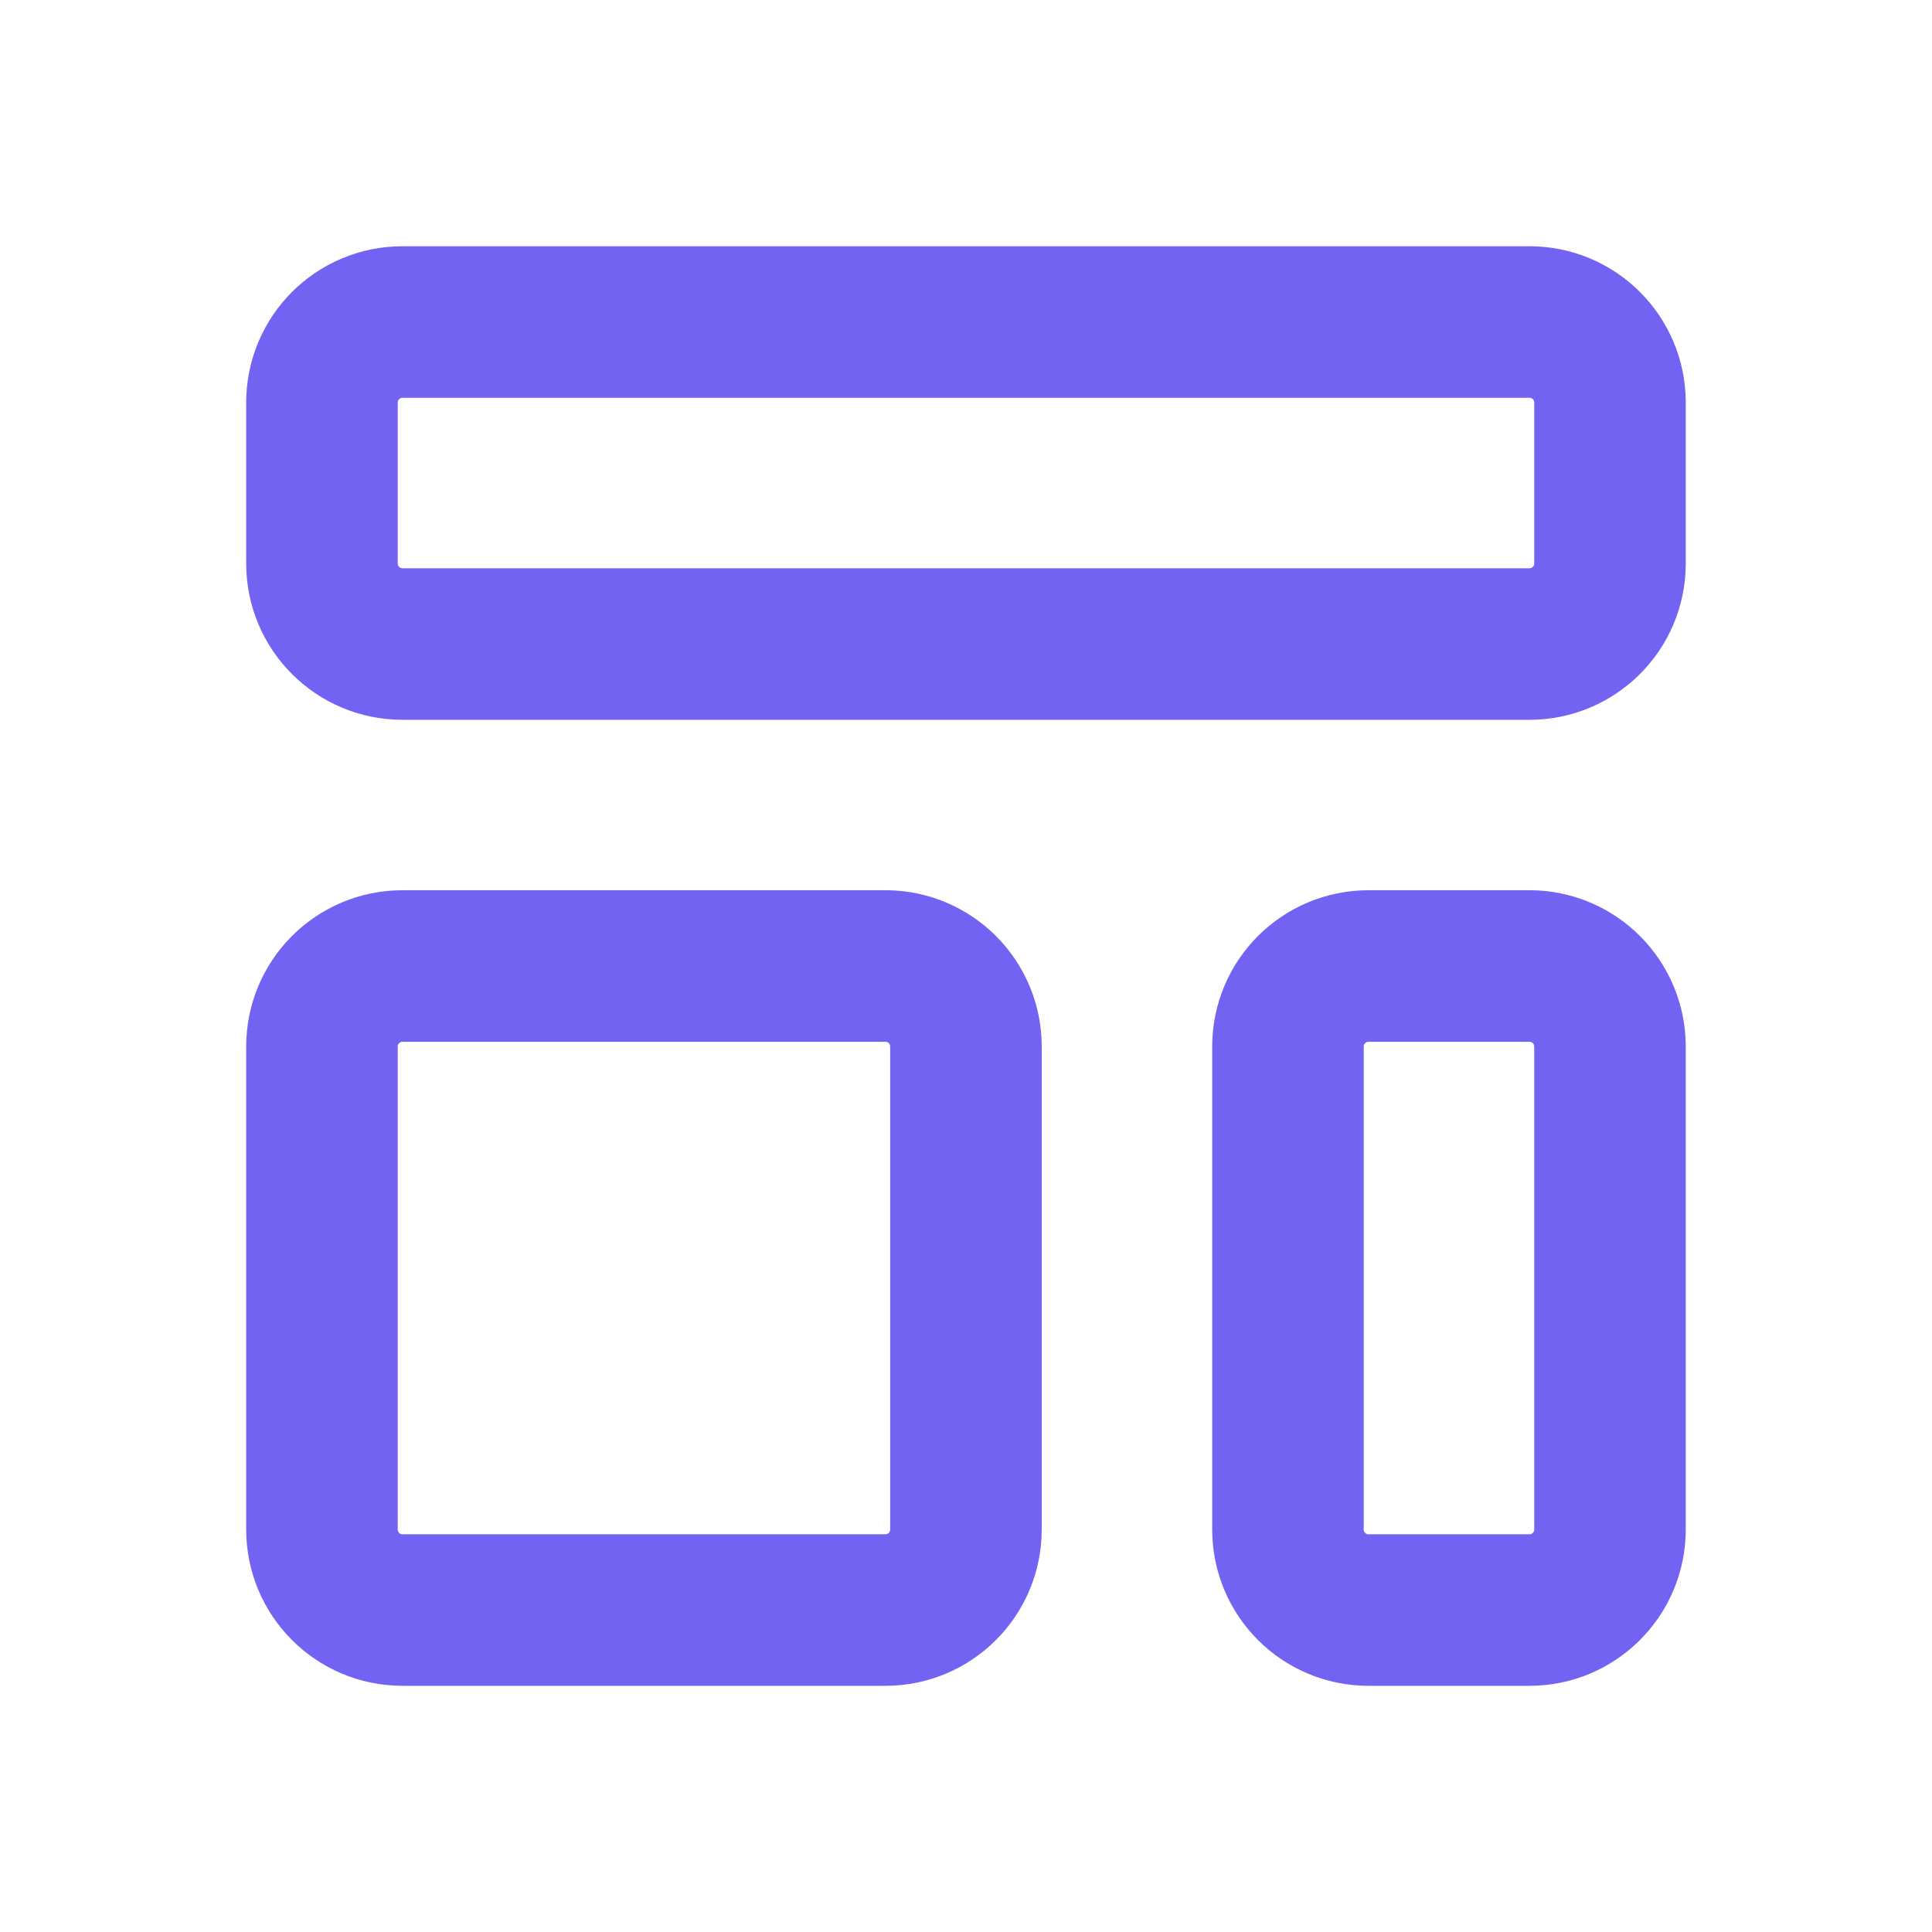
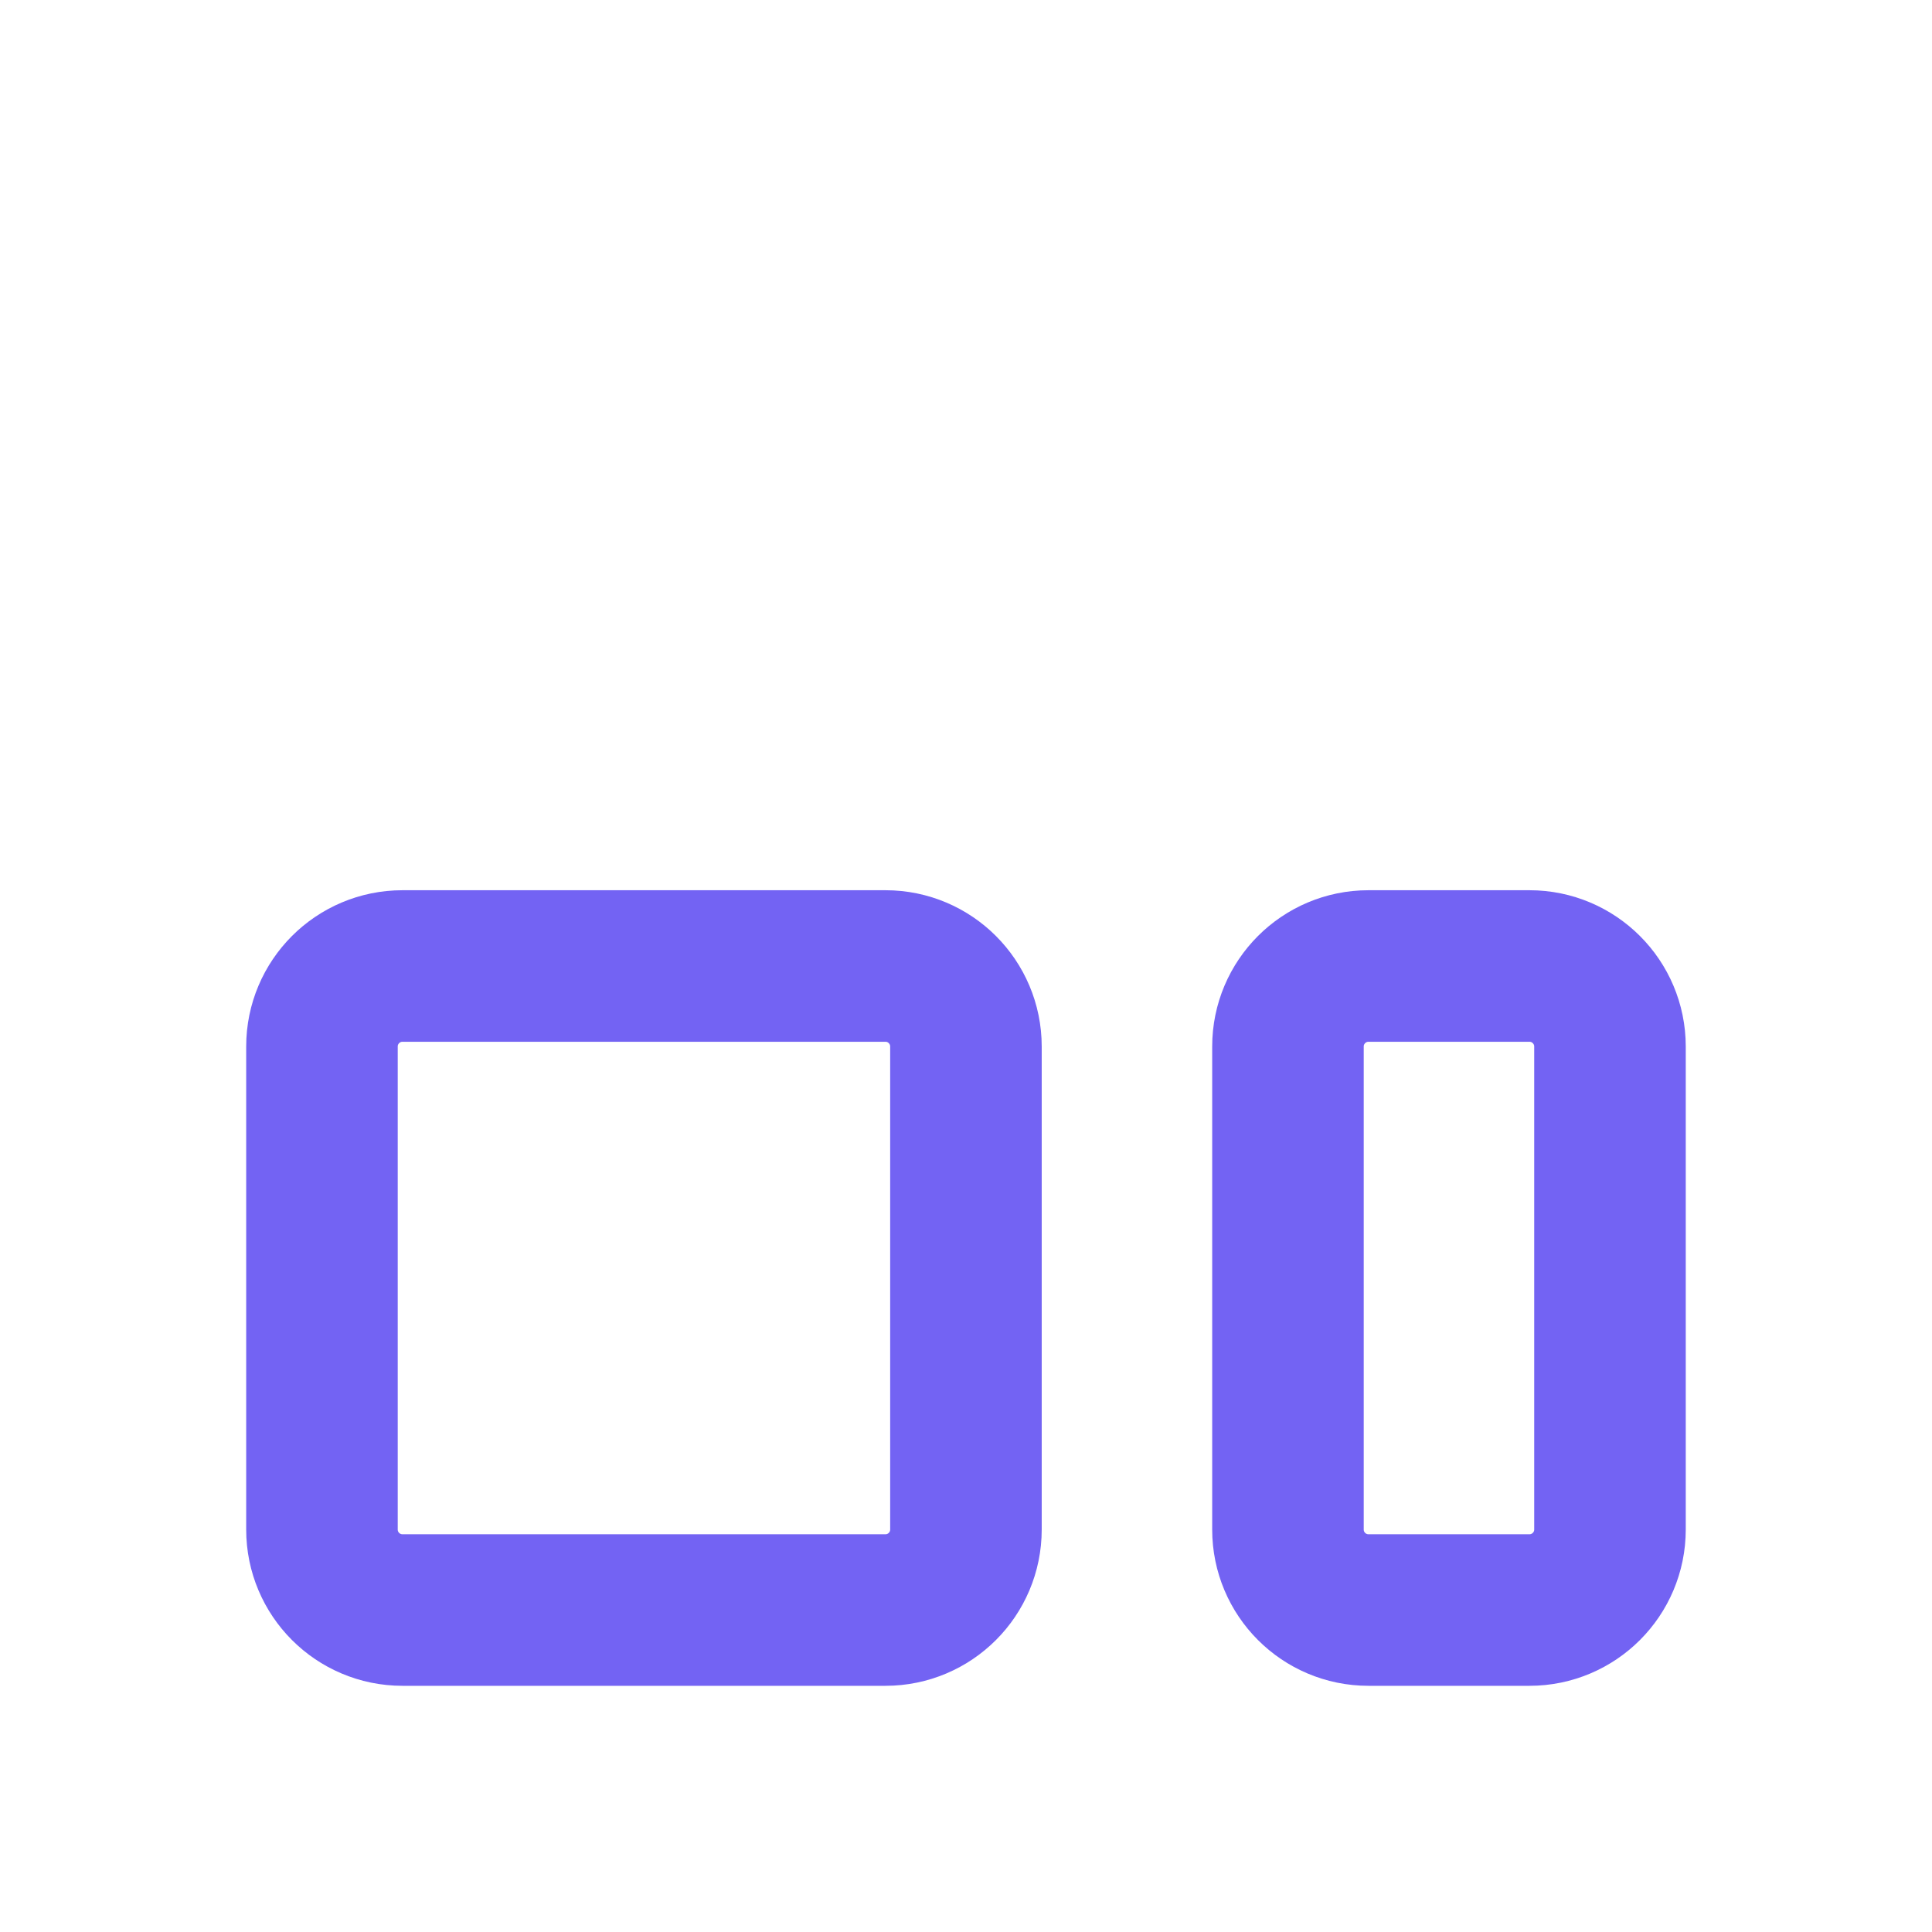
<svg xmlns="http://www.w3.org/2000/svg" width="34" height="34" viewBox="0 0 34 34" fill="none">
-   <path d="M5.666 7.084C5.666 6.301 6.3 5.667 7.083 5.667H26.916C27.698 5.667 28.333 6.301 28.333 7.084V9.917C28.333 10.699 27.698 11.334 26.916 11.334H7.083C6.3 11.334 5.666 10.699 5.666 9.917V7.084Z" stroke="#7363F3" stroke-width="2.667" stroke-linecap="round" stroke-linejoin="round" />
  <path d="M5.666 18.417C5.666 17.635 6.3 17 7.083 17H15.583C16.365 17 16.999 17.635 16.999 18.417V26.917C16.999 27.699 16.365 28.334 15.583 28.334H7.083C6.3 28.334 5.666 27.699 5.666 26.917V18.417Z" stroke="#7363F3" stroke-width="2.667" stroke-linecap="round" stroke-linejoin="round" />
  <path d="M22.666 18.417C22.666 17.635 23.3 17 24.083 17H26.916C27.698 17 28.333 17.635 28.333 18.417V26.917C28.333 27.699 27.698 28.334 26.916 28.334H24.083C23.3 28.334 22.666 27.699 22.666 26.917V18.417Z" stroke="#7363F3" stroke-width="2.667" stroke-linecap="round" stroke-linejoin="round" />
</svg>